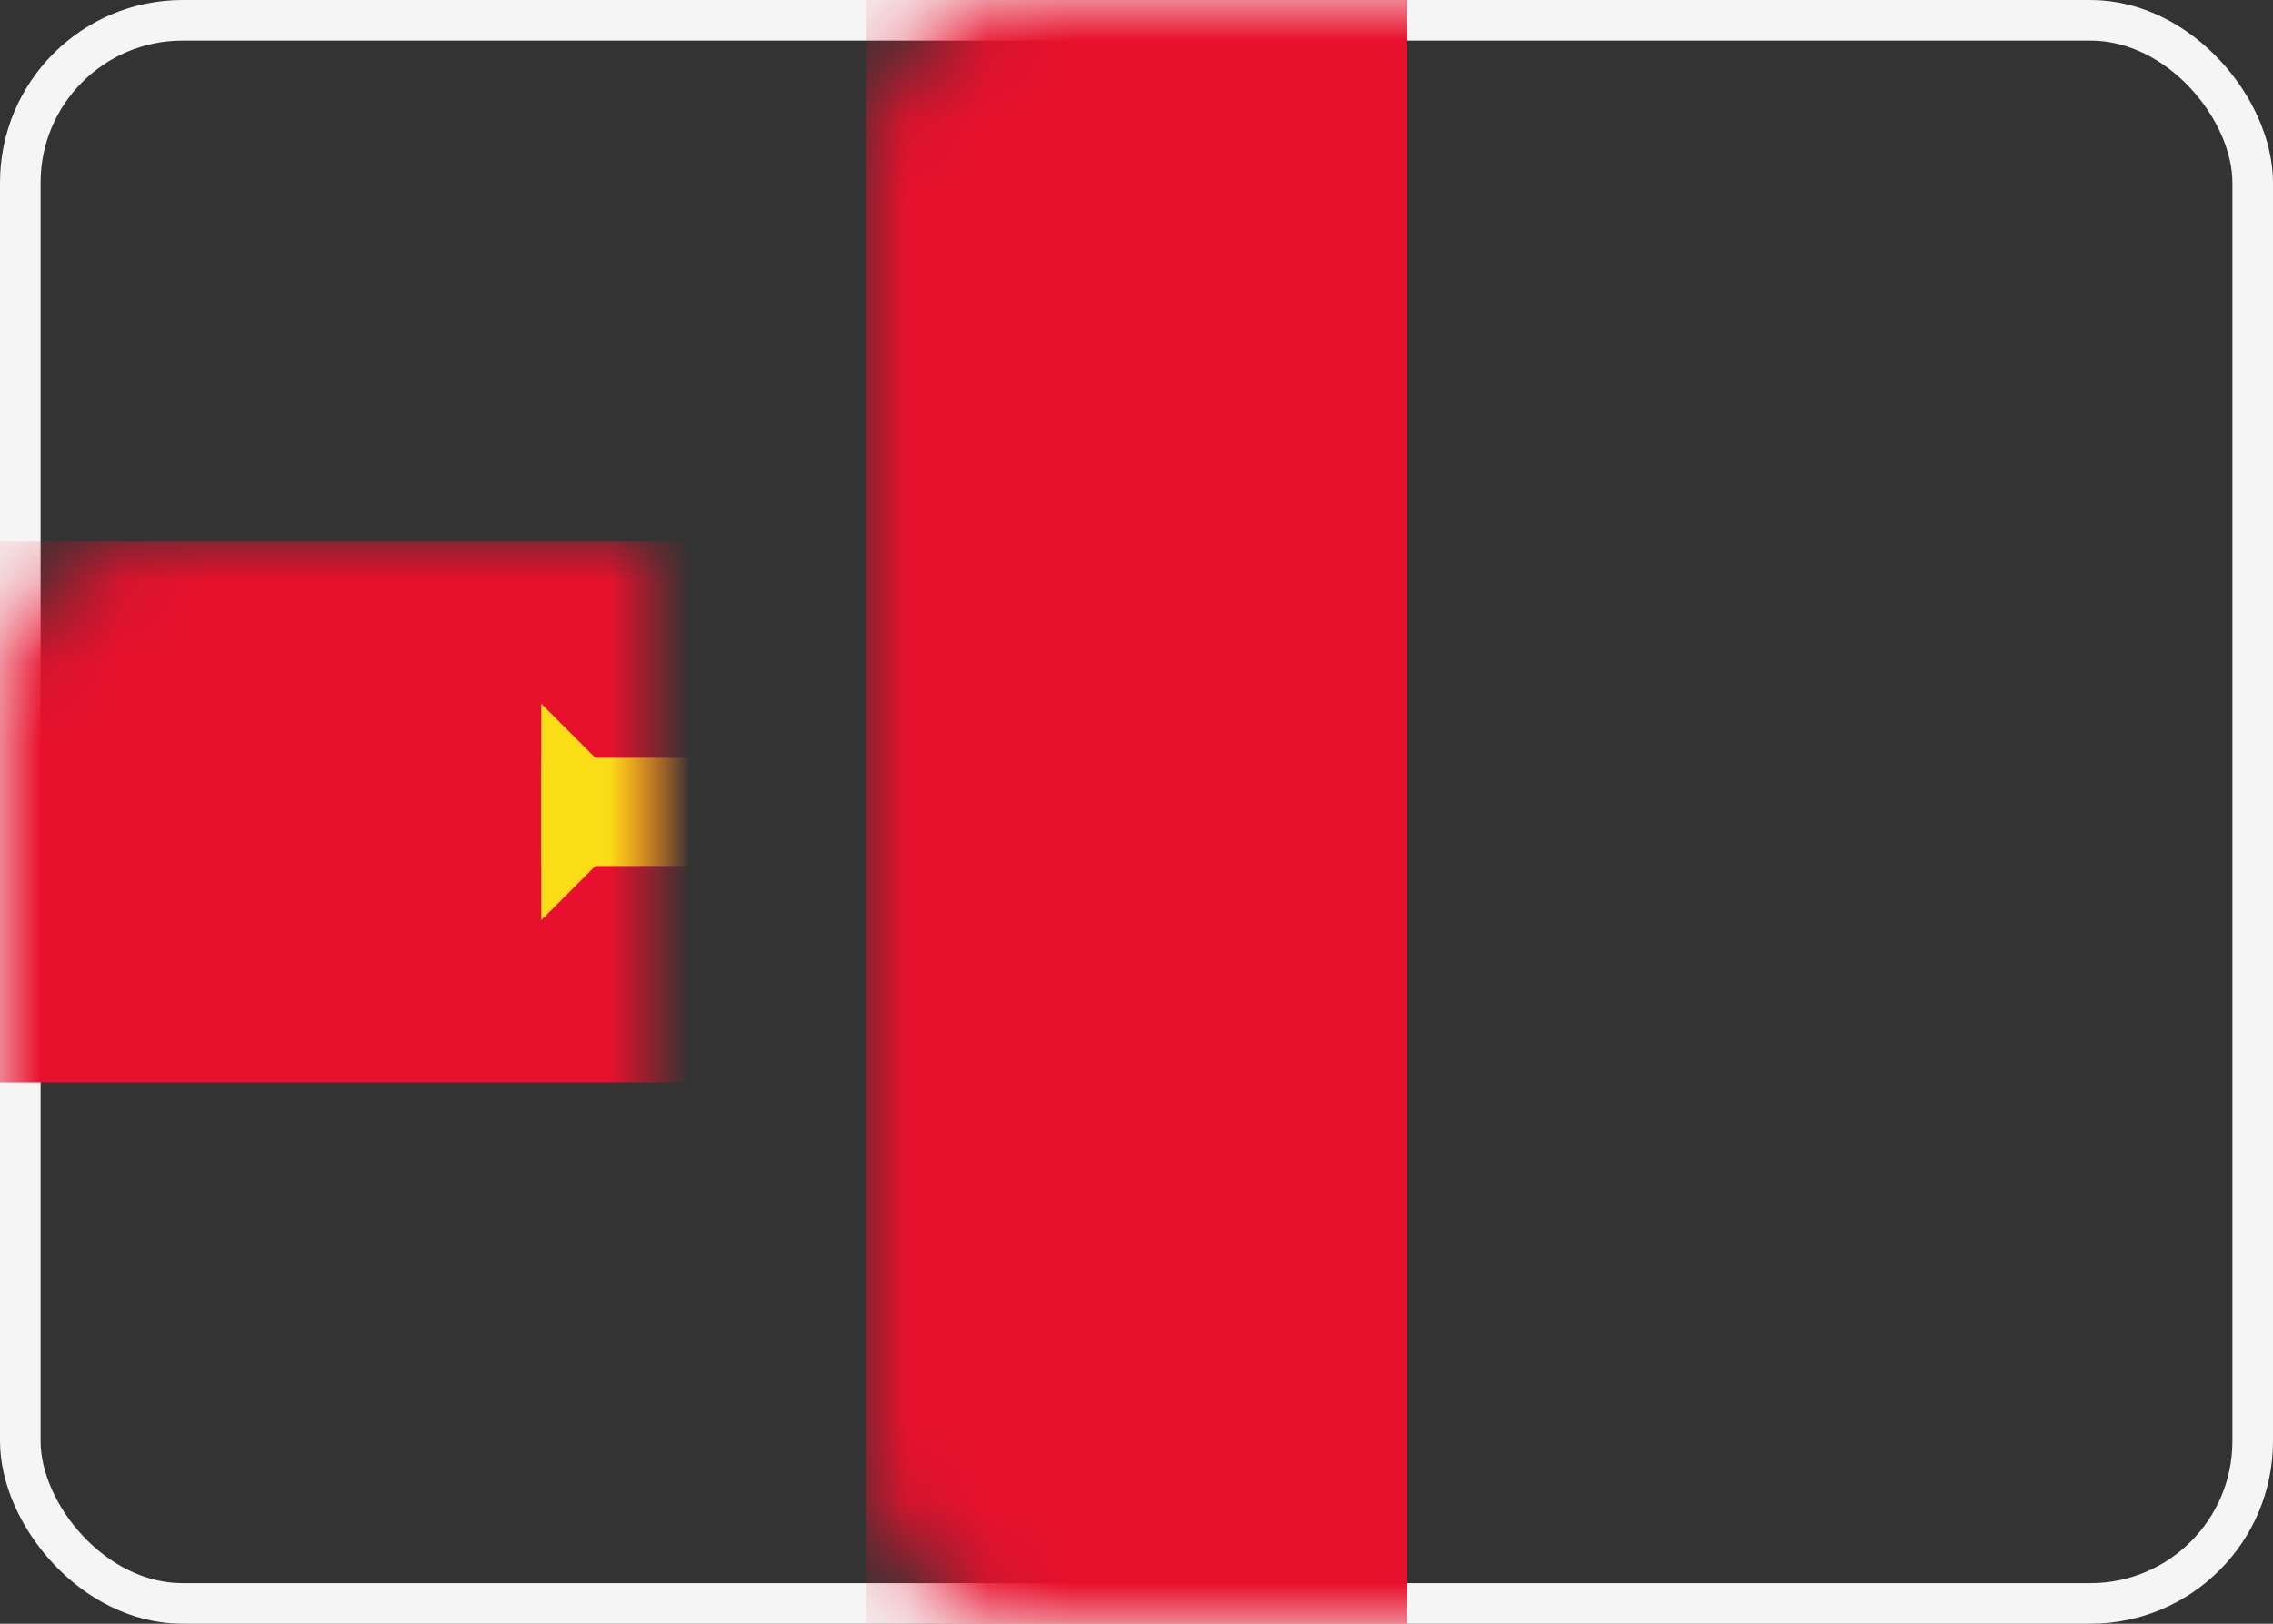
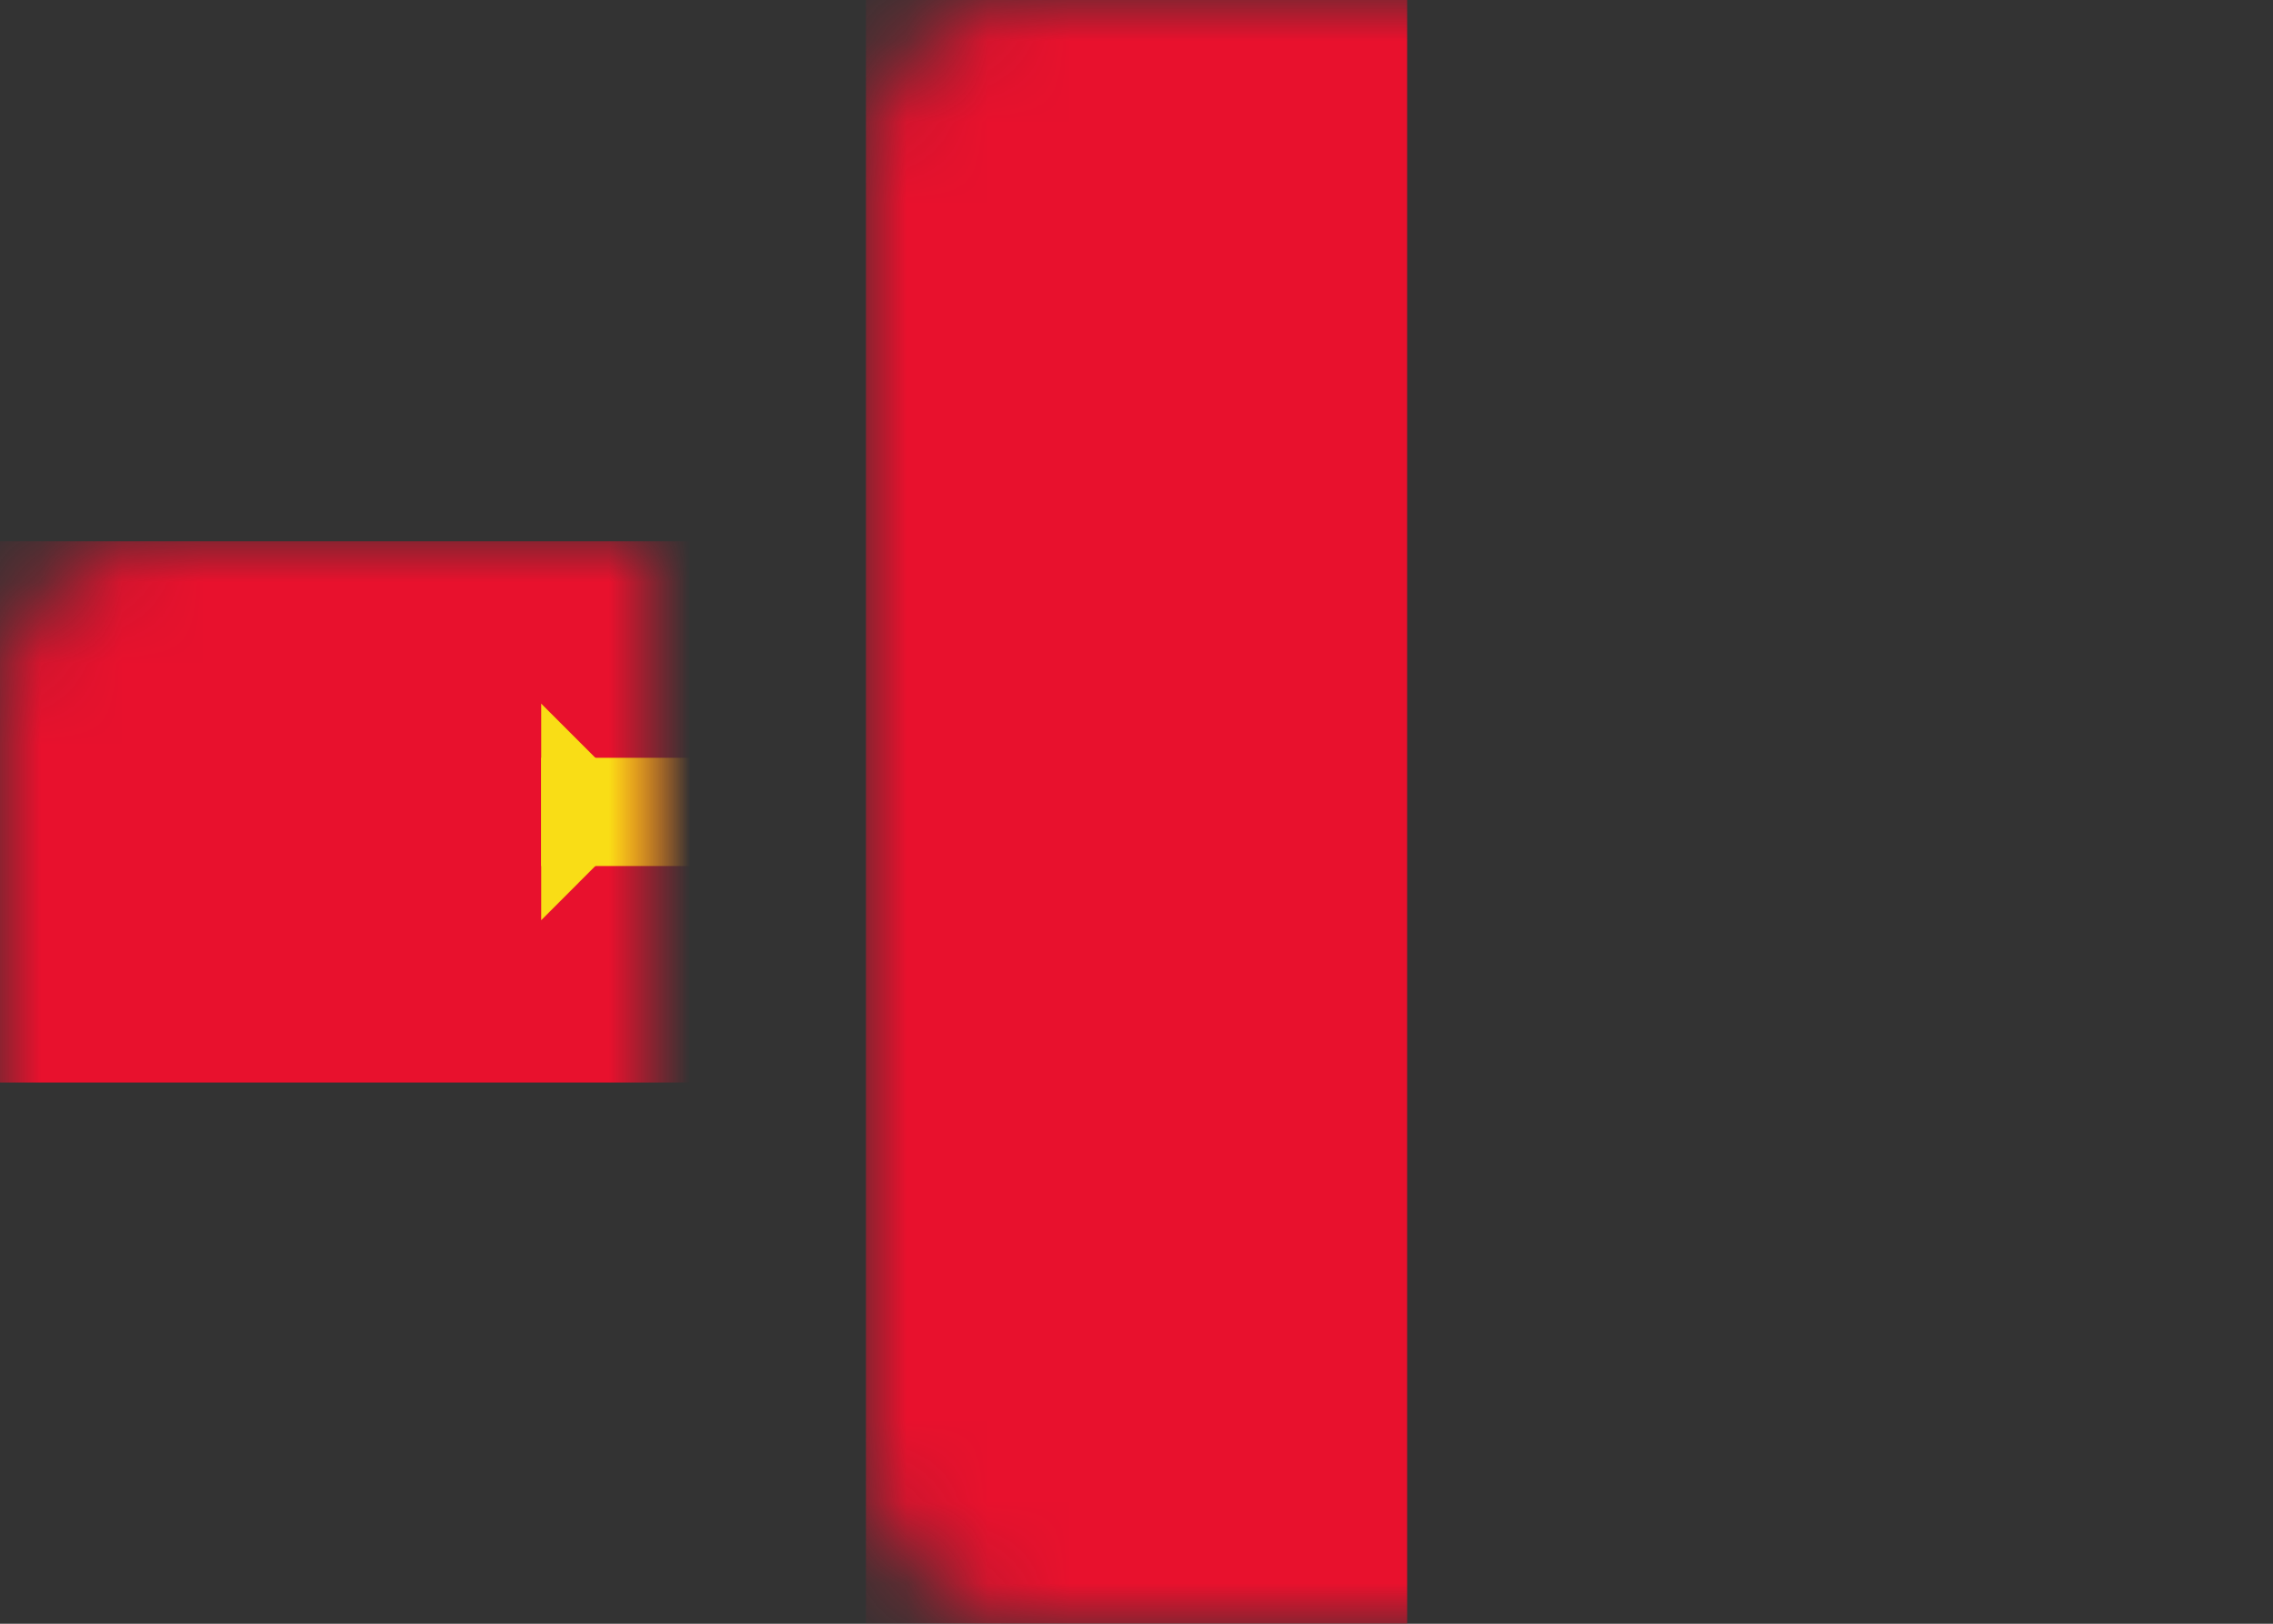
<svg xmlns="http://www.w3.org/2000/svg" xmlns:xlink="http://www.w3.org/1999/xlink" width="28" height="20" viewBox="0 0 28 20">
  <rect x="0" y="0" width="28" height="20" fill="#333333" stroke="none" />
  <defs>
    <rect id="gg-a" width="28" height="20" rx="2" />
  </defs>
  <g fill="none" fill-rule="evenodd">
    <mask id="gg-b" fill="#fff">
      <use xlink:href="#gg-a" />
    </mask>
-     <rect width="27.5" height="19.5" x=".25" y=".25" stroke="#F5F5F5" stroke-width=".5" rx="2" />
    <rect width="6.667" height="20" x="10.667" fill="#E8112D" mask="url(#gg-b)" />
    <rect width="28" height="6.667" y="6.667" fill="#E8112D" mask="url(#gg-b)" />
    <g fill="#F9DD16" mask="url(#gg-b)">
      <g transform="translate(6.667 2.667)">
        <rect width="1.333" height="14.667" x="6.667" />
        <polygon points="7.333 13.333 8.667 14.667 6 14.667" />
        <rect width="14.667" height="1.333" y="6.667" />
        <polygon points="7.333 0 8.667 1.333 6 1.333" transform="matrix(1 0 0 -1 0 1.333)" />
        <polygon points=".667 6.667 2 8 -.667 8" transform="matrix(0 -1 -1 0 8 8)" />
        <polygon points="14 6.667 15.333 8 12.667 8" transform="rotate(-90 14 7.333)" />
      </g>
    </g>
  </g>
</svg>